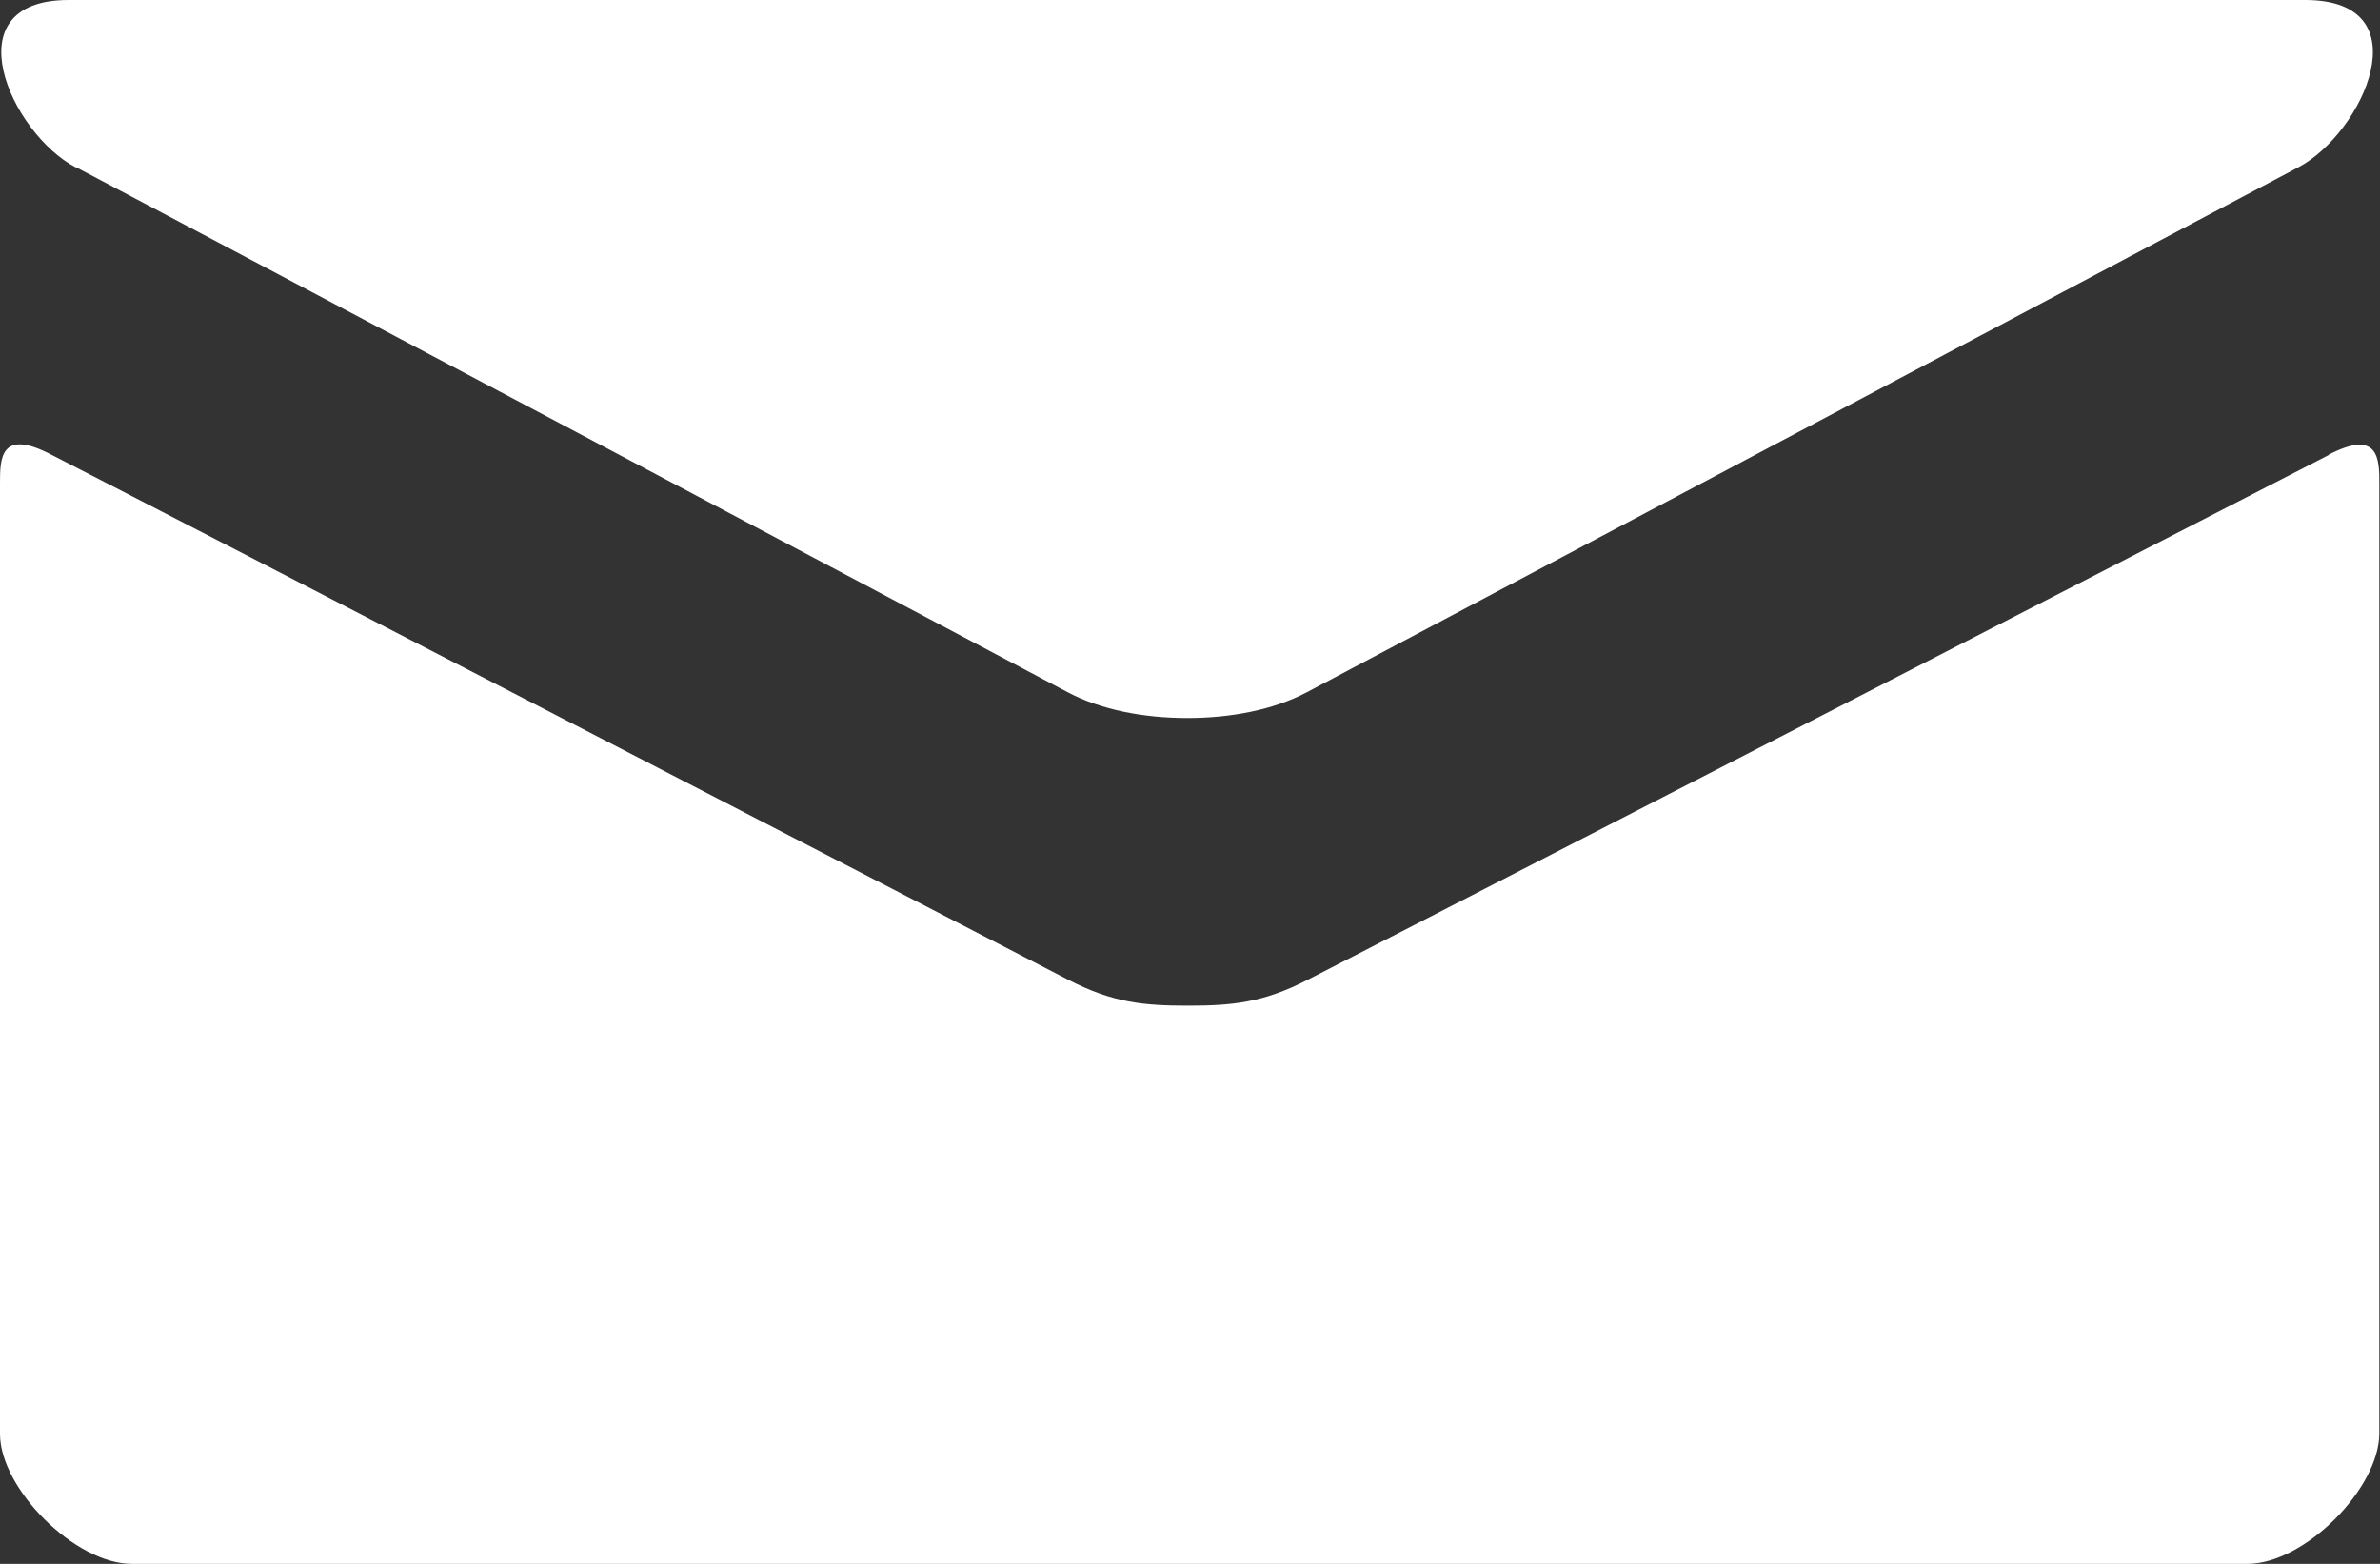
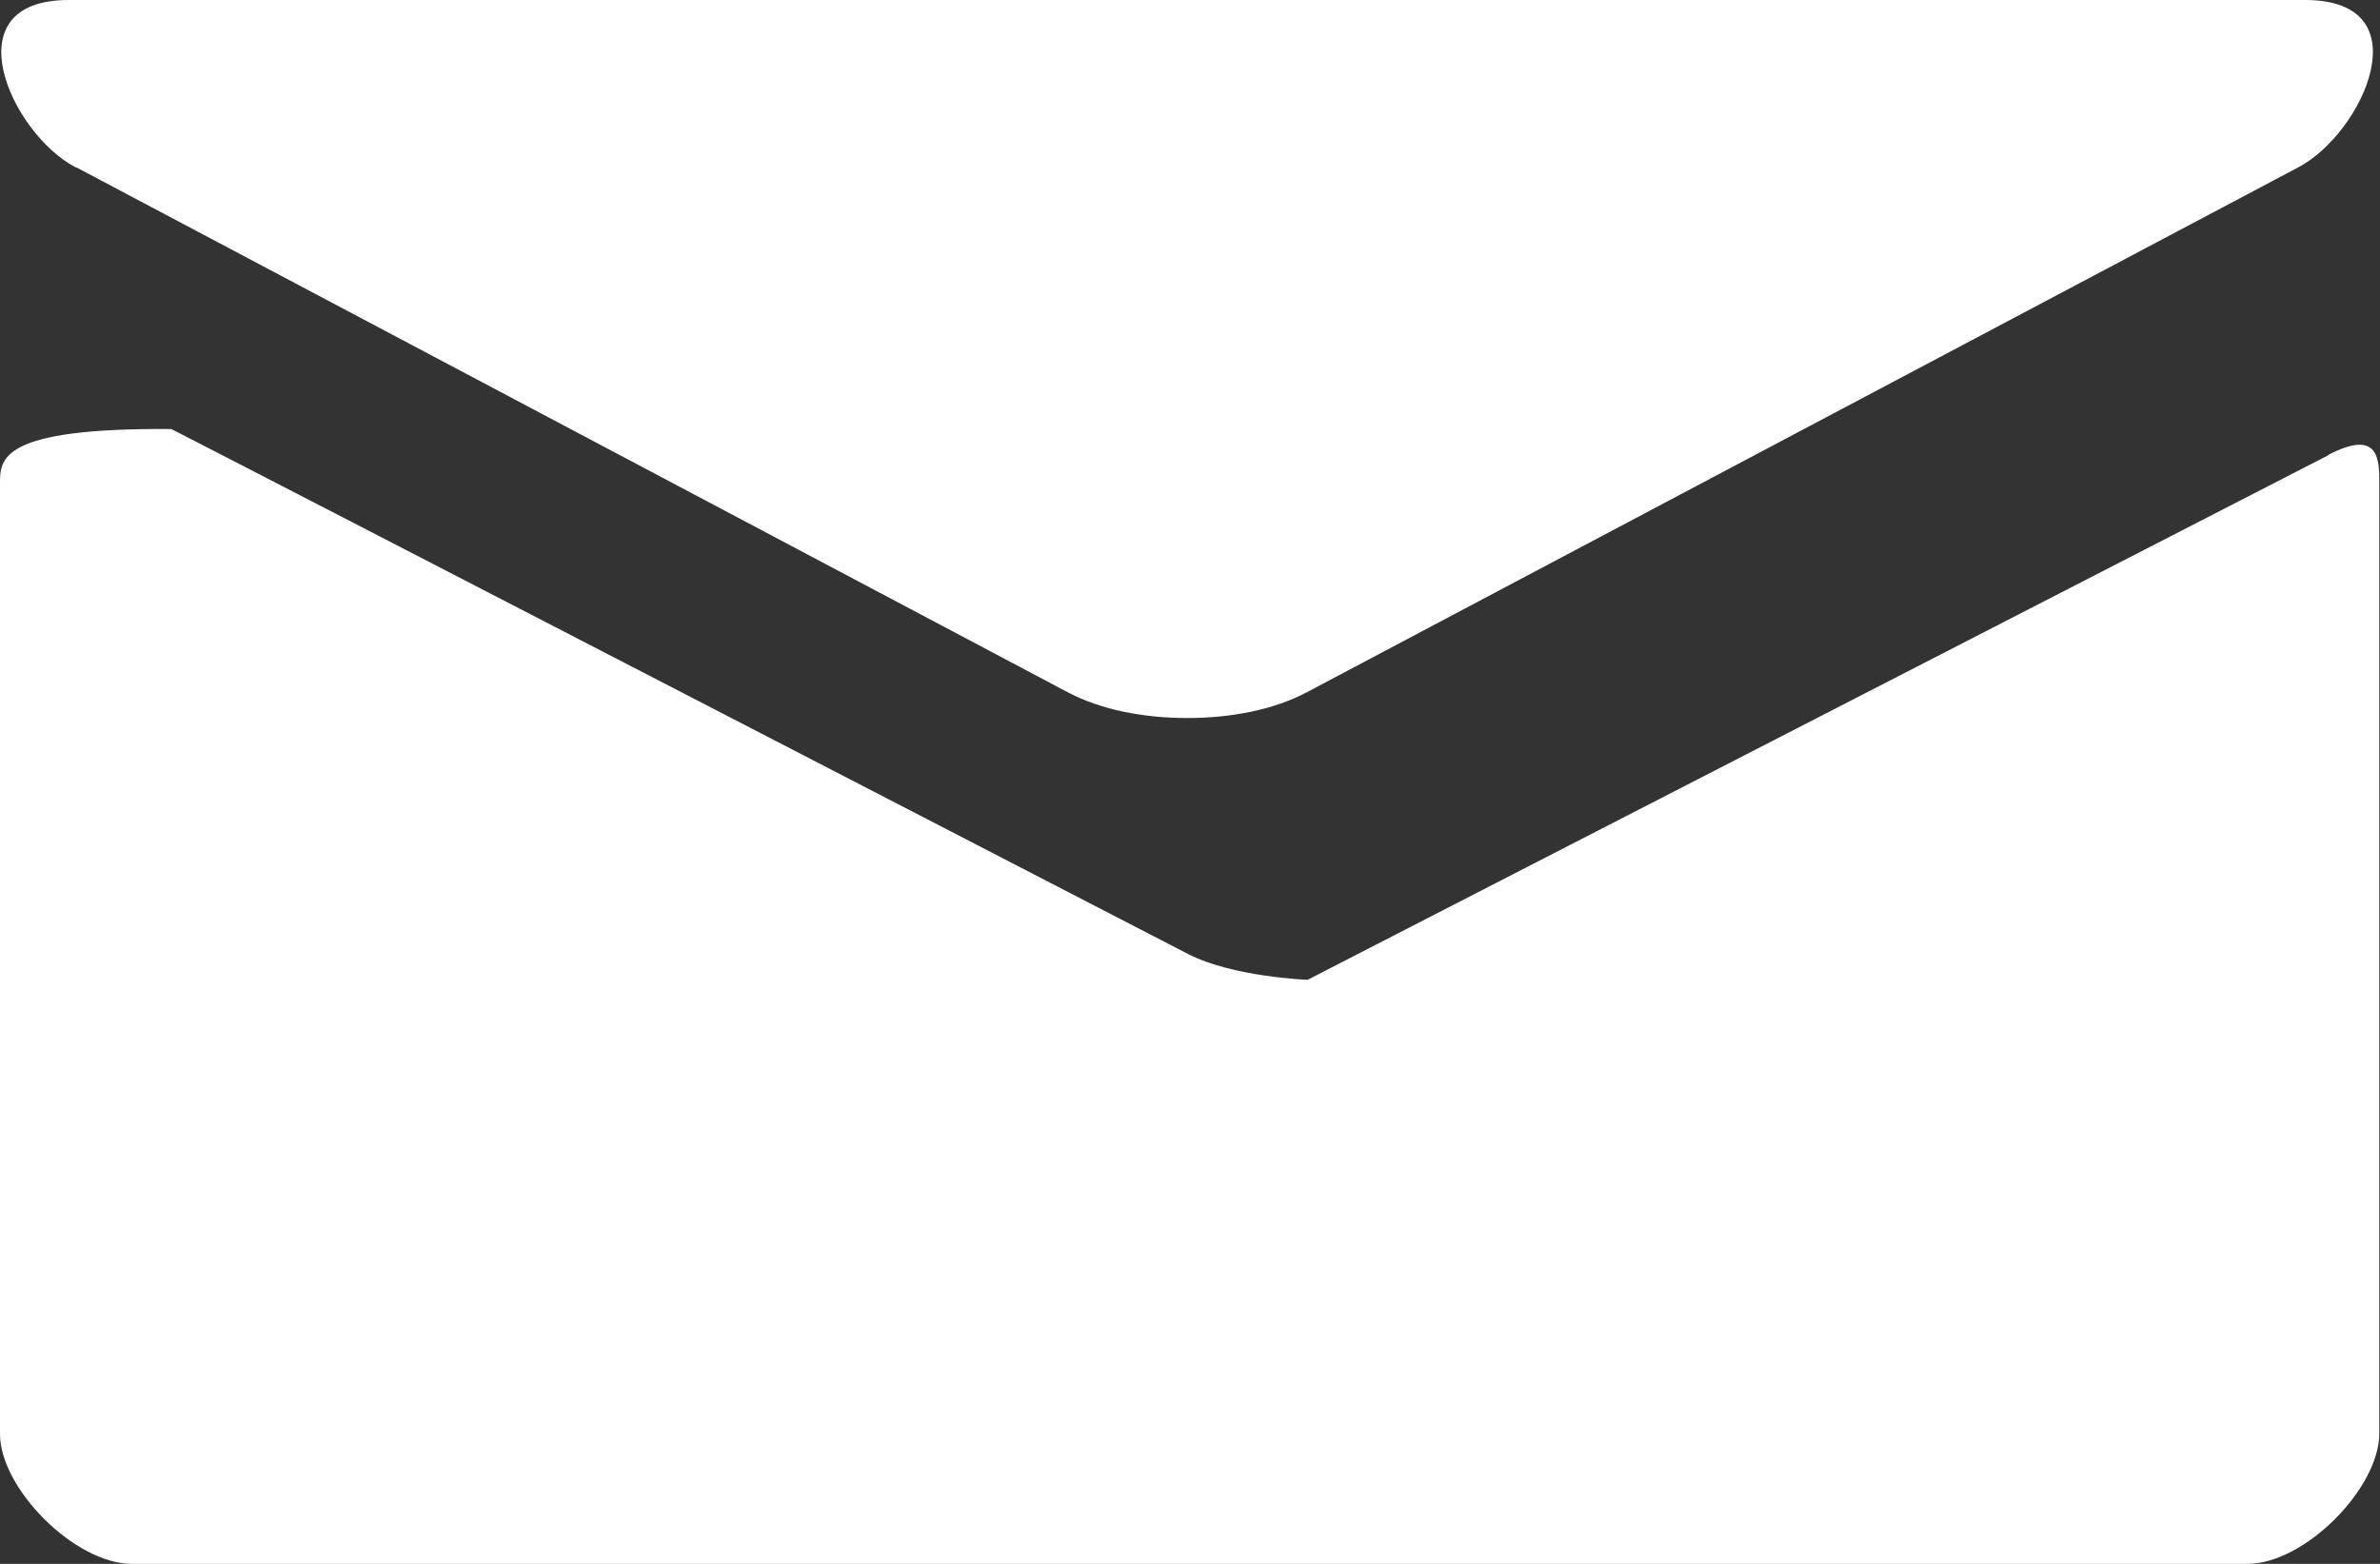
<svg xmlns="http://www.w3.org/2000/svg" id="_レイヤー_2" viewBox="0 0 35 23">
  <rect x="0" y="0" width="35" height="23" fill="#333333" stroke="none" />
  <defs>
    <style>.cls-1{fill:#fff;}</style>
  </defs>
  <g id="_レイヤー_1-2">
-     <path class="cls-1" d="M34.25,6.69l-15.02,7.72c-.66.34-1.12.38-1.76.38s-1.1-.04-1.76-.38c-.66-.34-13.87-7.17-14.95-7.72C0,6.29,0,6.75,0,7.11v13.98C0,21.89,1.1,23,1.94,23h31.11c.84,0,1.94-1.11,1.94-1.92V7.11c0-.35,0-.81-.75-.42ZM1.12,2.46l14.58,7.72c.49.26,1.12.38,1.76.38s1.27-.12,1.76-.38l14.58-7.72c.95-.5,1.85-2.46.1-2.46H1.01c-1.74,0-.85,1.96.1,2.46Z" />
+     <path class="cls-1" d="M34.25,6.69l-15.02,7.72s-1.1-.04-1.76-.38c-.66-.34-13.87-7.17-14.95-7.72C0,6.29,0,6.75,0,7.11v13.98C0,21.89,1.1,23,1.94,23h31.11c.84,0,1.94-1.11,1.94-1.92V7.11c0-.35,0-.81-.75-.42ZM1.12,2.46l14.58,7.72c.49.26,1.12.38,1.76.38s1.27-.12,1.76-.38l14.58-7.72c.95-.5,1.85-2.46.1-2.46H1.01c-1.74,0-.85,1.96.1,2.46Z" />
  </g>
</svg>